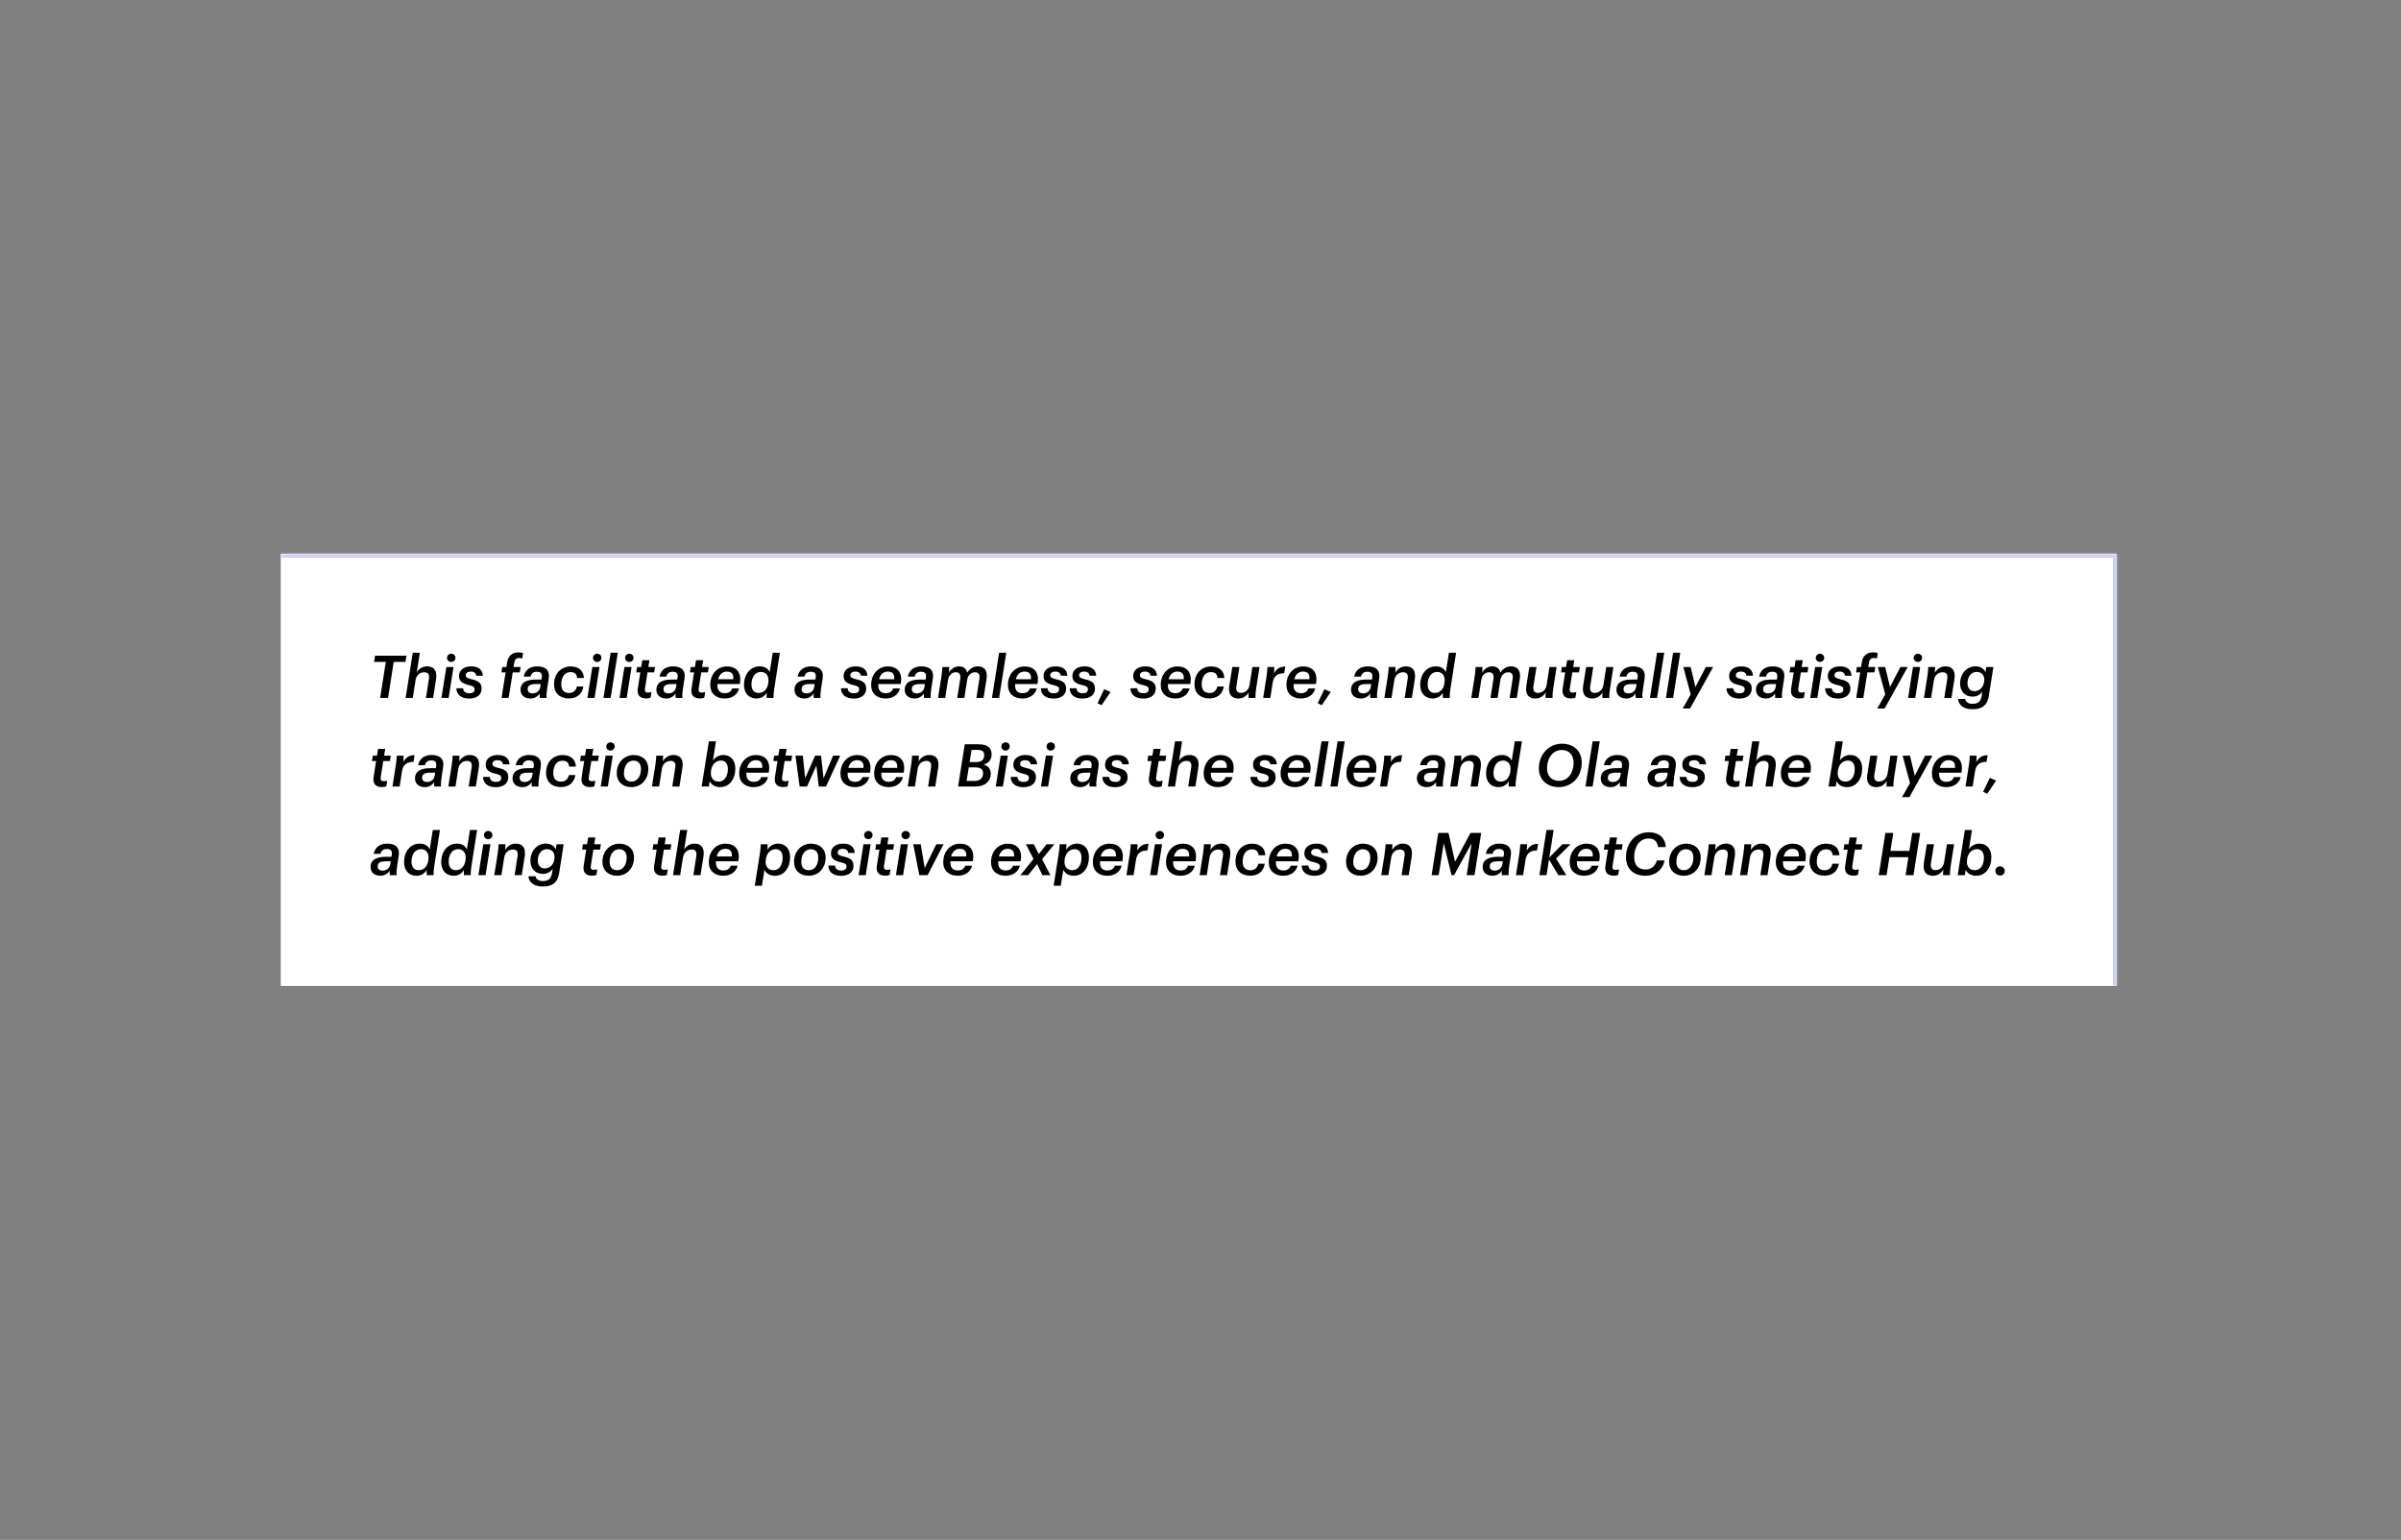
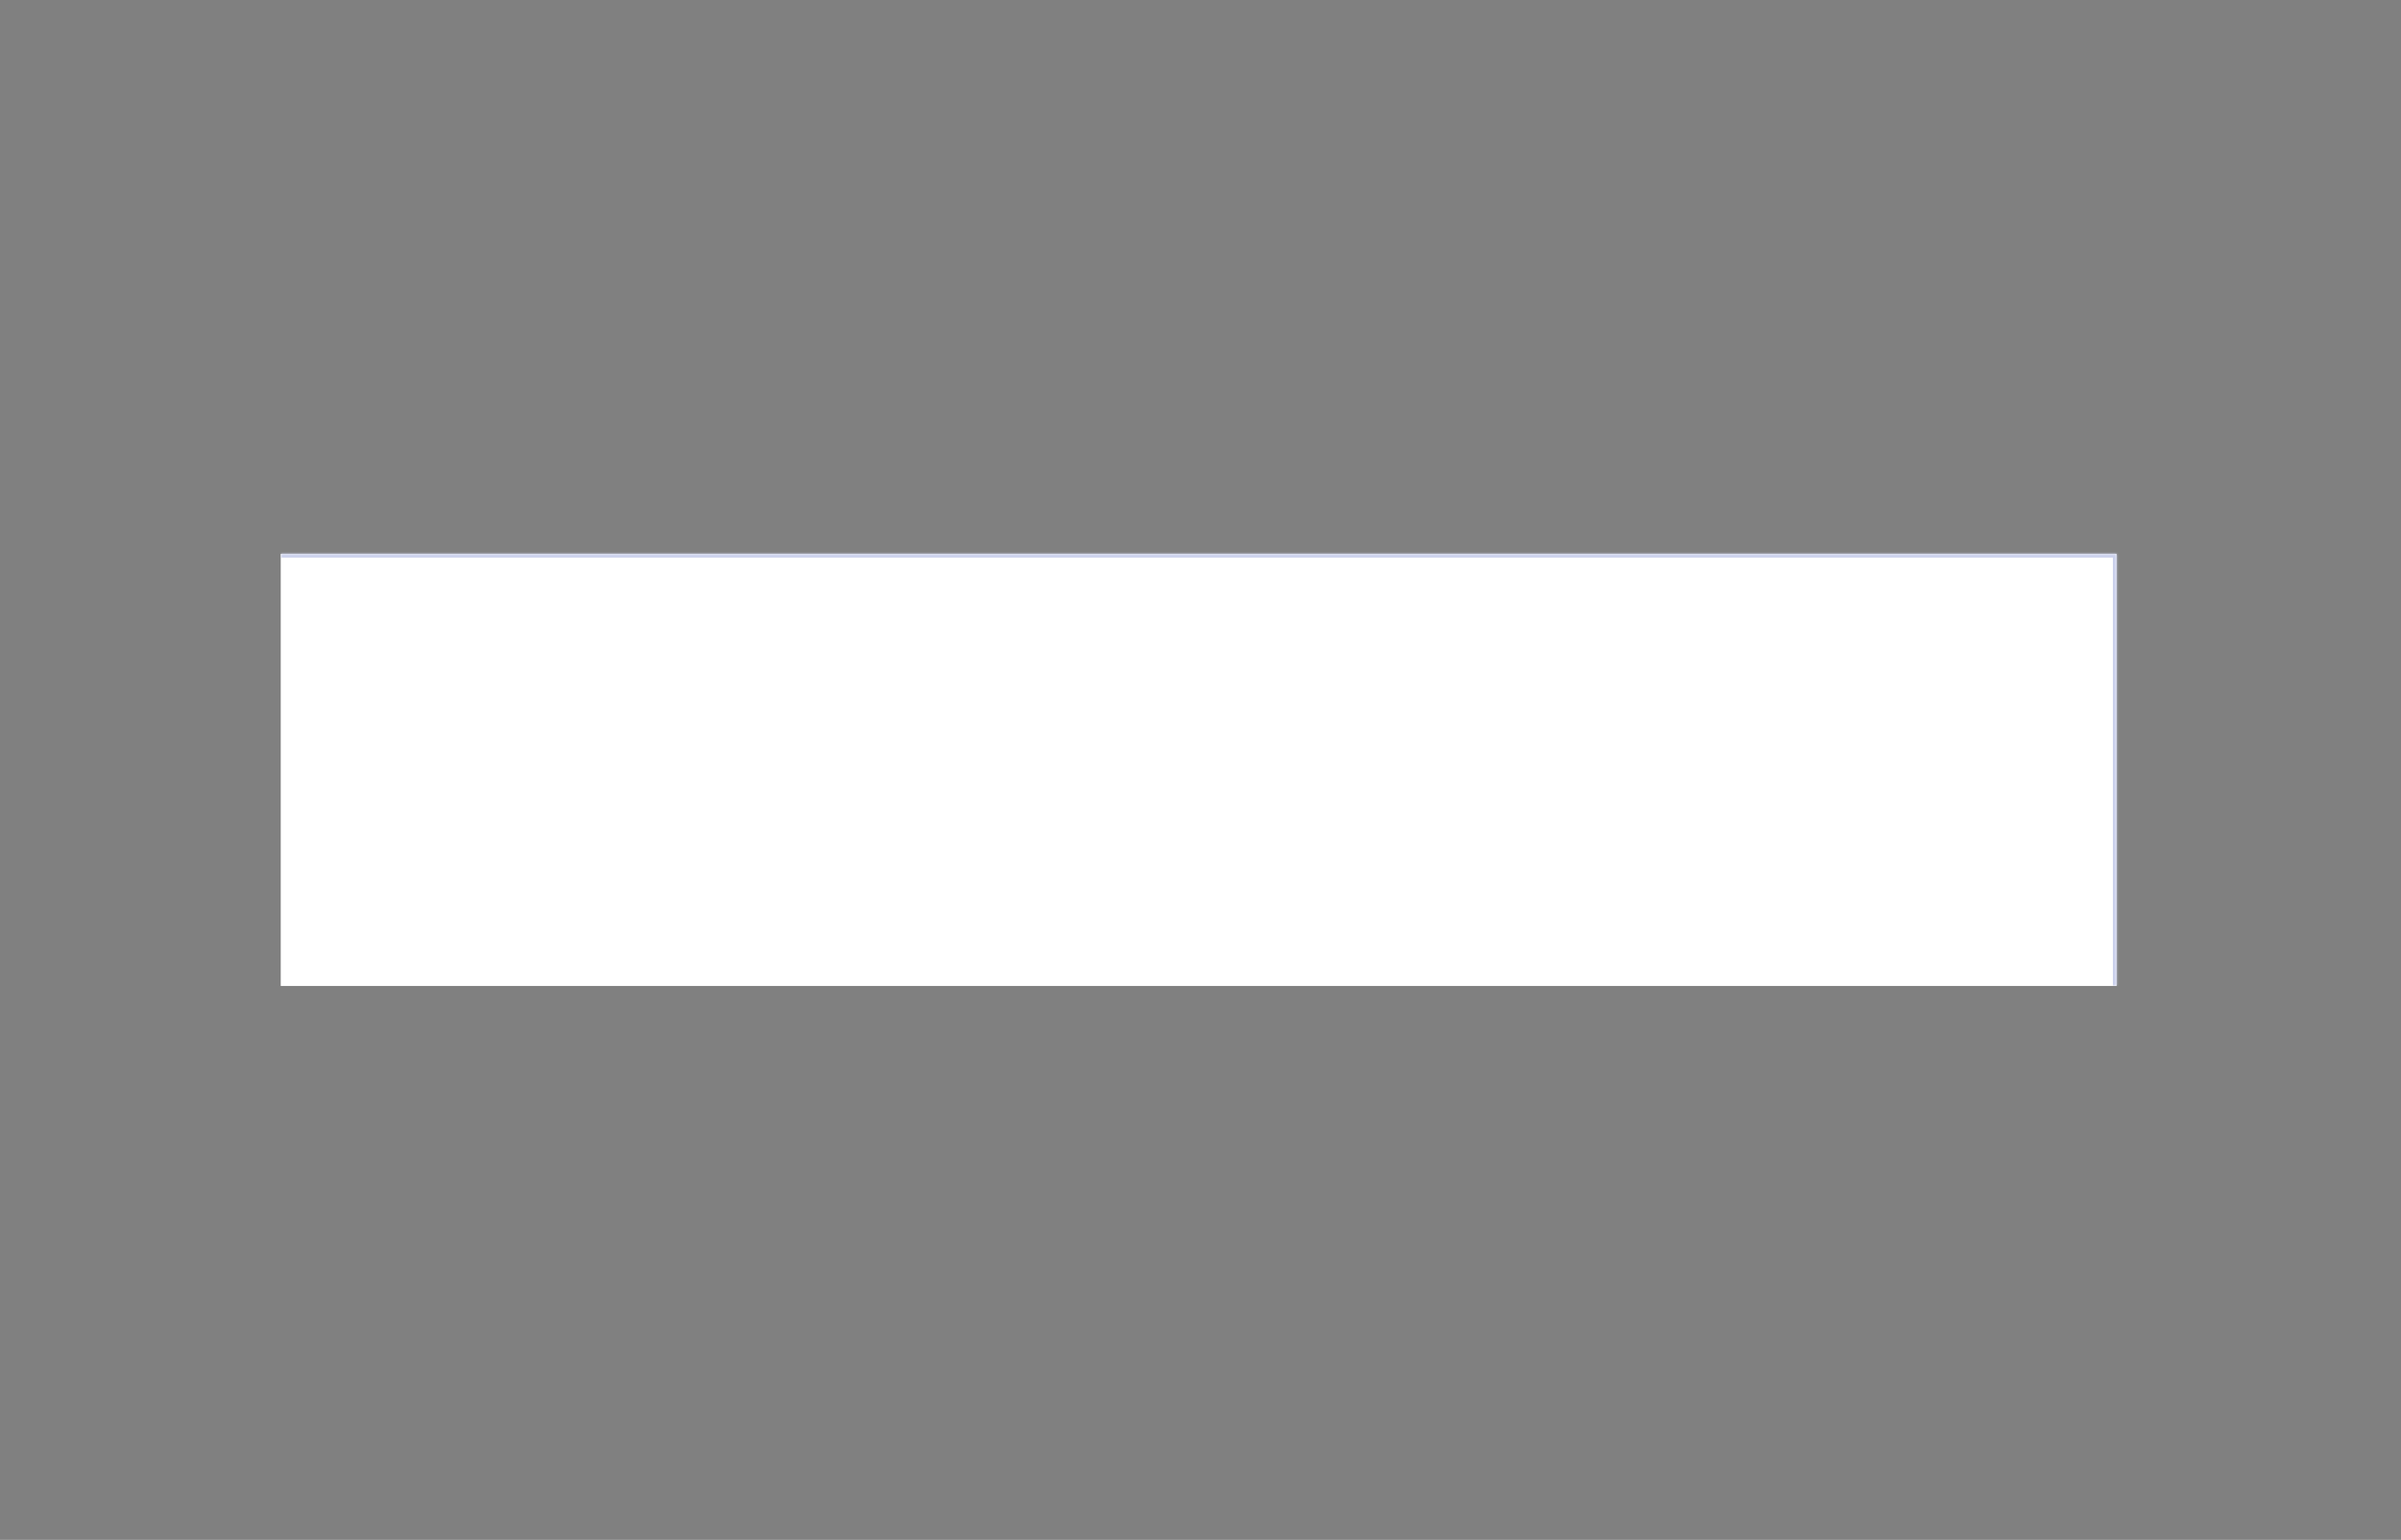
<svg xmlns="http://www.w3.org/2000/svg" width="650" height="417" viewBox="0 0 650 417" fill="none">
  <rect x="0" y="0" width="650" height="417" fill="#808080" stroke="none" />
  <mask id="path-2-inside-1_5653_37639" fill="white">
    <path d="M76 150H573V267H76V150Z" />
  </mask>
  <path d="M76 150H573V267H76V150Z" fill="white" />
  <path d="M573 150H574V149H573V150ZM76 151H573V149H76V151ZM572 150V267H574V150H572Z" fill="#CBD1EC" mask="url(#path-2-inside-1_5653_37639)" />
-   <path d="M102.912 189L104.448 179.24H101.264L101.536 177.56H110.048L109.76 179.24H106.592L105.056 189H102.912ZM109.808 189L111.744 176.76H113.664L112.832 182.056C113.36 181.208 114.272 180.456 115.632 180.456C117.312 180.456 118.448 181.448 118.048 183.976L117.248 189H115.312L116.112 183.88C116.32 182.648 115.888 182.056 114.88 182.056C113.68 182.056 112.704 182.84 112.496 184.232L111.744 189H109.808ZM122.152 179.256C121.512 179.256 121.016 178.776 121.016 178.152C121.016 177.528 121.528 177.032 122.168 177.032C122.808 177.032 123.304 177.512 123.304 178.136C123.304 178.76 122.792 179.256 122.152 179.256ZM119.512 189L120.84 180.632H122.776L121.448 189H119.512ZM127.008 189.176C124.752 189.176 123.568 188.024 123.552 186.392H125.376C125.44 187.16 125.824 187.736 127.072 187.736C128.032 187.736 128.48 187.352 128.48 186.648C128.48 186.04 128.112 185.784 126.896 185.512C125.024 185.08 124.272 184.392 124.272 183.064C124.272 181.336 125.776 180.456 127.52 180.456C129.312 180.456 130.608 181.192 130.72 182.984H128.928C128.88 182.312 128.352 181.864 127.472 181.864C126.592 181.864 126.096 182.232 126.096 182.872C126.096 183.416 126.496 183.672 127.648 183.944C129.488 184.36 130.384 184.92 130.384 186.488C130.384 188.184 129.024 189.176 127.008 189.176ZM135.735 182.088L135.959 180.632H137.095L137.319 179.224C137.607 177.48 138.807 176.664 140.359 176.664C140.999 176.664 141.319 176.744 141.607 176.872L141.383 178.344C141.159 178.248 140.903 178.184 140.551 178.184C139.767 178.184 139.367 178.632 139.239 179.352L139.031 180.632H140.951L140.711 182.088H138.807L137.703 189H135.783L136.871 182.088H135.735ZM143.617 189.16C141.969 189.16 140.929 188.248 140.929 186.808C140.929 184.696 142.721 184.024 145.121 184.024H146.593L146.657 183.576C146.833 182.488 146.497 181.912 145.329 181.912C144.369 181.912 143.825 182.376 143.633 183.224H141.777C142.177 181.208 143.761 180.456 145.409 180.456C147.601 180.456 148.913 181.432 148.545 183.784L148.129 186.456C147.953 187.544 147.905 188.296 147.985 189H146.145C146.081 188.584 146.081 188.136 146.113 187.784C145.553 188.632 144.705 189.16 143.617 189.16ZM144.161 187.768C145.233 187.768 146.097 187.16 146.273 185.992L146.385 185.24H145.169C143.585 185.24 142.849 185.608 142.849 186.648C142.849 187.272 143.265 187.768 144.161 187.768ZM154.045 189.144C151.549 189.144 149.997 187.672 149.997 185.336C149.997 182.28 152.013 180.472 154.477 180.472C156.445 180.472 157.981 181.432 158.077 183.608H156.253C156.125 182.392 155.437 182.008 154.413 182.008C152.925 182.008 151.949 183.288 151.949 185.336C151.949 186.824 152.653 187.672 154.093 187.672C155.117 187.672 155.965 187.048 156.173 185.896H157.933C157.613 187.976 156.109 189.144 154.045 189.144ZM161.668 179.256C161.028 179.256 160.532 178.776 160.532 178.152C160.532 177.528 161.044 177.032 161.684 177.032C162.324 177.032 162.82 177.512 162.82 178.136C162.82 178.76 162.308 179.256 161.668 179.256ZM159.028 189L160.356 180.632H162.292L160.964 189H159.028ZM163.372 189L165.308 176.76H167.244L165.308 189H163.372ZM170.356 179.256C169.716 179.256 169.22 178.776 169.22 178.152C169.22 177.528 169.732 177.032 170.372 177.032C171.012 177.032 171.508 177.512 171.508 178.136C171.508 178.76 170.996 179.256 170.356 179.256ZM167.715 189L169.044 180.632H170.98L169.652 189H167.715ZM174.923 189.144C173.163 189.144 172.395 188.136 172.667 186.456L173.355 182.088H172.235L172.459 180.632H173.579L173.883 178.792H175.819L175.515 180.632H177.323L177.099 182.088H175.291L174.603 186.44C174.475 187.288 174.763 187.56 175.451 187.56C175.739 187.56 176.075 187.512 176.363 187.4L176.123 188.936C175.819 189.064 175.403 189.144 174.923 189.144ZM180.383 189.16C178.735 189.16 177.695 188.248 177.695 186.808C177.695 184.696 179.487 184.024 181.887 184.024H183.359L183.423 183.576C183.599 182.488 183.263 181.912 182.095 181.912C181.135 181.912 180.591 182.376 180.399 183.224H178.543C178.943 181.208 180.527 180.456 182.175 180.456C184.367 180.456 185.679 181.432 185.311 183.784L184.895 186.456C184.719 187.544 184.671 188.296 184.751 189H182.911C182.847 188.584 182.847 188.136 182.879 187.784C182.319 188.632 181.471 189.16 180.383 189.16ZM180.927 187.768C181.999 187.768 182.863 187.16 183.039 185.992L183.151 185.24H181.935C180.351 185.24 179.615 185.608 179.615 186.648C179.615 187.272 180.031 187.768 180.927 187.768ZM189.47 189.144C187.71 189.144 186.942 188.136 187.214 186.456L187.902 182.088H186.782L187.006 180.632H188.126L188.43 178.792H190.366L190.062 180.632H191.87L191.646 182.088H189.838L189.15 186.44C189.022 187.288 189.31 187.56 189.998 187.56C190.286 187.56 190.622 187.512 190.91 187.4L190.67 188.936C190.366 189.064 189.95 189.144 189.47 189.144ZM194.214 185.592C194.214 186.888 194.806 187.72 196.23 187.72C197.27 187.72 197.942 187.272 198.214 186.44H200.086C199.606 188.248 198.07 189.16 196.166 189.16C193.83 189.16 192.278 187.784 192.278 185.496C192.278 182.52 194.23 180.472 196.806 180.472C199.254 180.472 200.774 182.008 200.326 184.888L200.262 185.24H194.214V185.592ZM196.758 181.864C195.75 181.864 194.79 182.456 194.406 183.944H198.518C198.63 182.568 198.07 181.864 196.758 181.864ZM204.779 189.16C202.811 189.16 201.419 187.8 201.419 185.48C201.419 182.6 203.115 180.456 205.691 180.456C207.163 180.456 207.979 181.176 208.363 182.008L209.195 176.76H211.131L209.611 186.456C209.435 187.576 209.387 188.312 209.435 189H207.547C207.515 188.568 207.531 188.056 207.579 187.576C206.971 188.568 206.027 189.16 204.779 189.16ZM205.371 187.656C206.891 187.656 208.043 186.424 208.043 184.184C208.043 182.792 207.211 181.96 205.995 181.96C204.395 181.96 203.435 183.384 203.435 185.368C203.435 186.792 204.139 187.656 205.371 187.656ZM217.774 189.16C216.126 189.16 215.086 188.248 215.086 186.808C215.086 184.696 216.878 184.024 219.278 184.024H220.75L220.814 183.576C220.99 182.488 220.654 181.912 219.486 181.912C218.526 181.912 217.982 182.376 217.79 183.224H215.934C216.334 181.208 217.918 180.456 219.566 180.456C221.758 180.456 223.07 181.432 222.702 183.784L222.286 186.456C222.11 187.544 222.062 188.296 222.142 189H220.302C220.238 188.584 220.238 188.136 220.27 187.784C219.71 188.632 218.862 189.16 217.774 189.16ZM218.318 187.768C219.39 187.768 220.254 187.16 220.43 185.992L220.542 185.24H219.326C217.742 185.24 217.006 185.608 217.006 186.648C217.006 187.272 217.422 187.768 218.318 187.768ZM231.118 189.176C228.862 189.176 227.678 188.024 227.662 186.392H229.486C229.549 187.16 229.934 187.736 231.182 187.736C232.141 187.736 232.59 187.352 232.59 186.648C232.59 186.04 232.222 185.784 231.006 185.512C229.134 185.08 228.382 184.392 228.382 183.064C228.382 181.336 229.886 180.456 231.63 180.456C233.422 180.456 234.718 181.192 234.83 182.984H233.038C232.99 182.312 232.462 181.864 231.582 181.864C230.702 181.864 230.206 182.232 230.206 182.872C230.206 183.416 230.606 183.672 231.758 183.944C233.598 184.36 234.494 184.92 234.494 186.488C234.494 188.184 233.134 189.176 231.118 189.176ZM237.776 185.592C237.776 186.888 238.368 187.72 239.792 187.72C240.832 187.72 241.504 187.272 241.776 186.44H243.648C243.168 188.248 241.632 189.16 239.728 189.16C237.392 189.16 235.84 187.784 235.84 185.496C235.84 182.52 237.792 180.472 240.368 180.472C242.816 180.472 244.336 182.008 243.888 184.888L243.824 185.24H237.776V185.592ZM240.32 181.864C239.312 181.864 238.352 182.456 237.968 183.944H242.08C242.192 182.568 241.632 181.864 240.32 181.864ZM247.617 189.16C245.969 189.16 244.929 188.248 244.929 186.808C244.929 184.696 246.721 184.024 249.121 184.024H250.593L250.657 183.576C250.833 182.488 250.497 181.912 249.329 181.912C248.369 181.912 247.825 182.376 247.633 183.224H245.777C246.177 181.208 247.761 180.456 249.409 180.456C251.601 180.456 252.913 181.432 252.545 183.784L252.129 186.456C251.953 187.544 251.905 188.296 251.985 189H250.145C250.081 188.584 250.081 188.136 250.113 187.784C249.553 188.632 248.705 189.16 247.617 189.16ZM248.161 187.768C249.233 187.768 250.097 187.16 250.273 185.992L250.385 185.24H249.169C247.585 185.24 246.849 185.608 246.849 186.648C246.849 187.272 247.265 187.768 248.161 187.768ZM253.949 189L254.861 183.224C255.037 182.056 255.085 181.352 255.117 180.632H256.973C256.973 181.08 256.957 181.592 256.893 182.136C257.469 181.16 258.445 180.456 259.597 180.456C260.749 180.456 261.581 180.984 261.837 182.168C262.605 180.92 263.709 180.456 264.717 180.456C266.317 180.456 267.469 181.432 267.069 183.912L266.269 189H264.333L265.133 183.928C265.341 182.648 264.941 182.056 263.965 182.056C263.021 182.056 262.061 182.712 261.837 184.104L261.069 189H259.149L259.949 183.864C260.141 182.664 259.725 182.056 258.765 182.056C257.773 182.056 256.861 182.776 256.653 184.104L255.885 189H253.949ZM268.544 189L270.48 176.76H272.416L270.48 189H268.544ZM274.807 185.592C274.807 186.888 275.399 187.72 276.823 187.72C277.863 187.72 278.535 187.272 278.807 186.44H280.679C280.199 188.248 278.663 189.16 276.759 189.16C274.423 189.16 272.871 187.784 272.871 185.496C272.871 182.52 274.823 180.472 277.399 180.472C279.847 180.472 281.367 182.008 280.919 184.888L280.855 185.24H274.807V185.592ZM277.351 181.864C276.343 181.864 275.383 182.456 274.999 183.944H279.111C279.223 182.568 278.663 181.864 277.351 181.864ZM285.243 189.176C282.987 189.176 281.803 188.024 281.787 186.392H283.611C283.674 187.16 284.059 187.736 285.307 187.736C286.266 187.736 286.715 187.352 286.715 186.648C286.715 186.04 286.347 185.784 285.131 185.512C283.259 185.08 282.507 184.392 282.507 183.064C282.507 181.336 284.011 180.456 285.755 180.456C287.547 180.456 288.843 181.192 288.955 182.984H287.163C287.115 182.312 286.587 181.864 285.707 181.864C284.827 181.864 284.331 182.232 284.331 182.872C284.331 183.416 284.731 183.672 285.883 183.944C287.723 184.36 288.619 184.92 288.619 186.488C288.619 188.184 287.259 189.176 285.243 189.176ZM293.055 189.176C290.799 189.176 289.615 188.024 289.599 186.392H291.423C291.487 187.16 291.871 187.736 293.119 187.736C294.079 187.736 294.527 187.352 294.527 186.648C294.527 186.04 294.159 185.784 292.943 185.512C291.071 185.08 290.319 184.392 290.319 183.064C290.319 181.336 291.823 180.456 293.567 180.456C295.359 180.456 296.655 181.192 296.767 182.984H294.975C294.927 182.312 294.399 181.864 293.519 181.864C292.639 181.864 292.143 182.232 292.143 182.872C292.143 183.416 292.543 183.672 293.695 183.944C295.535 184.36 296.431 184.92 296.431 186.488C296.431 188.184 295.071 189.176 293.055 189.176ZM298.224 190.968L297.12 190.424L298.928 186.648L300.656 187.384L298.224 190.968ZM309.508 189.176C307.252 189.176 306.068 188.024 306.052 186.392H307.876C307.94 187.16 308.324 187.736 309.572 187.736C310.532 187.736 310.98 187.352 310.98 186.648C310.98 186.04 310.612 185.784 309.396 185.512C307.524 185.08 306.772 184.392 306.772 183.064C306.772 181.336 308.276 180.456 310.02 180.456C311.812 180.456 313.108 181.192 313.22 182.984H311.428C311.38 182.312 310.852 181.864 309.972 181.864C309.092 181.864 308.596 182.232 308.596 182.872C308.596 183.416 308.996 183.672 310.148 183.944C311.988 184.36 312.884 184.92 312.884 186.488C312.884 188.184 311.524 189.176 309.508 189.176ZM316.167 185.592C316.167 186.888 316.759 187.72 318.183 187.72C319.223 187.72 319.895 187.272 320.167 186.44H322.039C321.559 188.248 320.023 189.16 318.119 189.16C315.783 189.16 314.231 187.784 314.231 185.496C314.231 182.52 316.183 180.472 318.759 180.472C321.207 180.472 322.727 182.008 322.279 184.888L322.215 185.24H316.167V185.592ZM318.711 181.864C317.703 181.864 316.743 182.456 316.359 183.944H320.471C320.583 182.568 320.023 181.864 318.711 181.864ZM327.42 189.144C324.924 189.144 323.372 187.672 323.372 185.336C323.372 182.28 325.388 180.472 327.852 180.472C329.82 180.472 331.356 181.432 331.452 183.608H329.628C329.5 182.392 328.812 182.008 327.788 182.008C326.3 182.008 325.324 183.288 325.324 185.336C325.324 186.824 326.028 187.672 327.468 187.672C328.492 187.672 329.34 187.048 329.548 185.896H331.308C330.988 187.976 329.484 189.144 327.42 189.144ZM340.979 180.632L340.067 186.456C339.891 187.576 339.843 188.312 339.875 189H338.003C337.971 188.552 337.987 188.024 338.067 187.496C337.459 188.44 336.579 189.16 335.251 189.16C333.507 189.16 332.403 188.104 332.803 185.656L333.603 180.632H335.539L334.707 185.816C334.531 186.984 334.931 187.64 335.923 187.64C337.123 187.64 338.067 186.856 338.291 185.464L339.043 180.632H340.979ZM341.964 189L342.876 183.224C343.052 182.056 343.1 181.352 343.116 180.632H344.972C344.972 181.08 344.94 181.72 344.876 182.376C345.564 181.176 346.38 180.52 347.948 180.504L347.66 182.312C345.948 182.328 344.844 182.968 344.54 184.904L343.9 189H341.964ZM350.198 185.592C350.198 186.888 350.79 187.72 352.214 187.72C353.254 187.72 353.926 187.272 354.198 186.44H356.07C355.59 188.248 354.054 189.16 352.15 189.16C349.814 189.16 348.262 187.784 348.262 185.496C348.262 182.52 350.214 180.472 352.79 180.472C355.238 180.472 356.758 182.008 356.31 184.888L356.246 185.24H350.198V185.592ZM352.742 181.864C351.734 181.864 350.774 182.456 350.39 183.944H354.502C354.614 182.568 354.054 181.864 352.742 181.864ZM357.833 190.968L356.729 190.424L358.537 186.648L360.265 187.384L357.833 190.968ZM368.446 189.16C366.798 189.16 365.758 188.248 365.758 186.808C365.758 184.696 367.549 184.024 369.95 184.024H371.422L371.486 183.576C371.662 182.488 371.326 181.912 370.158 181.912C369.198 181.912 368.654 182.376 368.462 183.224H366.606C367.006 181.208 368.59 180.456 370.238 180.456C372.43 180.456 373.742 181.432 373.374 183.784L372.958 186.456C372.782 187.544 372.734 188.296 372.814 189H370.974C370.91 188.584 370.91 188.136 370.942 187.784C370.382 188.632 369.534 189.16 368.446 189.16ZM368.99 187.768C370.062 187.768 370.926 187.16 371.102 185.992L371.214 185.24H369.998C368.414 185.24 367.678 185.608 367.678 186.648C367.678 187.272 368.094 187.768 368.99 187.768ZM374.777 189L375.689 183.224C375.865 182.056 375.913 181.352 375.945 180.632H377.801C377.801 181.08 377.769 181.672 377.705 182.2C378.297 181.224 379.241 180.456 380.601 180.456C382.281 180.456 383.417 181.448 383.017 183.976L382.217 189H380.281L381.081 183.88C381.289 182.648 380.857 182.056 379.849 182.056C378.649 182.056 377.673 182.84 377.465 184.232L376.713 189H374.777ZM387.841 189.16C385.873 189.16 384.481 187.8 384.481 185.48C384.481 182.6 386.177 180.456 388.753 180.456C390.225 180.456 391.041 181.176 391.425 182.008L392.257 176.76H394.193L392.673 186.456C392.497 187.576 392.449 188.312 392.497 189H390.609C390.577 188.568 390.593 188.056 390.641 187.576C390.033 188.568 389.089 189.16 387.841 189.16ZM388.433 187.656C389.953 187.656 391.105 186.424 391.105 184.184C391.105 182.792 390.273 181.96 389.057 181.96C387.457 181.96 386.497 183.384 386.497 185.368C386.497 186.792 387.201 187.656 388.433 187.656ZM398.308 189L399.22 183.224C399.396 182.056 399.444 181.352 399.476 180.632H401.332C401.332 181.08 401.316 181.592 401.252 182.136C401.828 181.16 402.804 180.456 403.956 180.456C405.108 180.456 405.94 180.984 406.196 182.168C406.964 180.92 408.068 180.456 409.076 180.456C410.676 180.456 411.828 181.432 411.428 183.912L410.628 189H408.692L409.492 183.928C409.7 182.648 409.3 182.056 408.324 182.056C407.38 182.056 406.42 182.712 406.196 184.104L405.428 189H403.508L404.308 183.864C404.5 182.664 404.084 182.056 403.124 182.056C402.132 182.056 401.22 182.776 401.012 184.104L400.244 189H398.308ZM421.401 180.632L420.489 186.456C420.313 187.576 420.265 188.312 420.297 189H418.425C418.393 188.552 418.409 188.024 418.489 187.496C417.881 188.44 417.001 189.16 415.673 189.16C413.929 189.16 412.825 188.104 413.225 185.656L414.025 180.632H415.961L415.129 185.816C414.953 186.984 415.353 187.64 416.345 187.64C417.545 187.64 418.489 186.856 418.713 185.464L419.465 180.632H421.401ZM425.298 189.144C423.538 189.144 422.77 188.136 423.042 186.456L423.73 182.088H422.61L422.834 180.632H423.954L424.258 178.792H426.194L425.89 180.632H427.698L427.474 182.088H425.666L424.978 186.44C424.85 187.288 425.138 187.56 425.826 187.56C426.114 187.56 426.45 187.512 426.738 187.4L426.498 188.936C426.194 189.064 425.778 189.144 425.298 189.144ZM436.776 180.632L435.864 186.456C435.688 187.576 435.64 188.312 435.672 189H433.8C433.768 188.552 433.784 188.024 433.864 187.496C433.256 188.44 432.376 189.16 431.048 189.16C429.304 189.16 428.2 188.104 428.6 185.656L429.4 180.632H431.336L430.504 185.816C430.328 186.984 430.728 187.64 431.72 187.64C432.92 187.64 433.864 186.856 434.088 185.464L434.84 180.632H436.776ZM440.289 189.16C438.641 189.16 437.601 188.248 437.601 186.808C437.601 184.696 439.393 184.024 441.793 184.024H443.265L443.329 183.576C443.505 182.488 443.169 181.912 442.001 181.912C441.041 181.912 440.497 182.376 440.305 183.224H438.449C438.849 181.208 440.433 180.456 442.081 180.456C444.273 180.456 445.585 181.432 445.217 183.784L444.801 186.456C444.625 187.544 444.577 188.296 444.657 189H442.817C442.753 188.584 442.753 188.136 442.785 187.784C442.225 188.632 441.377 189.16 440.289 189.16ZM440.833 187.768C441.905 187.768 442.769 187.16 442.945 185.992L443.057 185.24H441.841C440.257 185.24 439.521 185.608 439.521 186.648C439.521 187.272 439.937 187.768 440.833 187.768ZM446.669 189L448.605 176.76H450.541L448.605 189H446.669ZM451.012 189L452.948 176.76H454.884L452.948 189H451.012ZM455.548 191.864L457.708 188.056L455.708 180.632H457.692L458.988 186.04L461.804 180.632H463.788L457.532 191.864H455.548ZM470.852 189.176C468.596 189.176 467.412 188.024 467.396 186.392H469.22C469.284 187.16 469.668 187.736 470.916 187.736C471.876 187.736 472.324 187.352 472.324 186.648C472.324 186.04 471.956 185.784 470.74 185.512C468.868 185.08 468.116 184.392 468.116 183.064C468.116 181.336 469.62 180.456 471.364 180.456C473.156 180.456 474.452 181.192 474.564 182.984H472.772C472.724 182.312 472.196 181.864 471.316 181.864C470.436 181.864 469.94 182.232 469.94 182.872C469.94 183.416 470.34 183.672 471.492 183.944C473.332 184.36 474.228 184.92 474.228 186.488C474.228 188.184 472.868 189.176 470.852 189.176ZM478.071 189.16C476.423 189.16 475.383 188.248 475.383 186.808C475.383 184.696 477.174 184.024 479.575 184.024H481.047L481.111 183.576C481.287 182.488 480.951 181.912 479.783 181.912C478.823 181.912 478.279 182.376 478.087 183.224H476.231C476.631 181.208 478.215 180.456 479.863 180.456C482.055 180.456 483.367 181.432 482.999 183.784L482.583 186.456C482.407 187.544 482.359 188.296 482.439 189H480.599C480.535 188.584 480.535 188.136 480.567 187.784C480.007 188.632 479.159 189.16 478.071 189.16ZM478.615 187.768C479.687 187.768 480.551 187.16 480.727 185.992L480.839 185.24H479.623C478.039 185.24 477.303 185.608 477.303 186.648C477.303 187.272 477.719 187.768 478.615 187.768ZM487.158 189.144C485.398 189.144 484.63 188.136 484.902 186.456L485.59 182.088H484.47L484.694 180.632H485.814L486.118 178.792H488.054L487.75 180.632H489.558L489.334 182.088H487.526L486.838 186.44C486.71 187.288 486.998 187.56 487.686 187.56C487.974 187.56 488.31 187.512 488.598 187.4L488.358 188.936C488.054 189.064 487.638 189.144 487.158 189.144ZM492.699 179.256C492.059 179.256 491.563 178.776 491.563 178.152C491.563 177.528 492.075 177.032 492.715 177.032C493.355 177.032 493.851 177.512 493.851 178.136C493.851 178.76 493.339 179.256 492.699 179.256ZM490.059 189L491.387 180.632H493.323L491.995 189H490.059ZM497.555 189.176C495.299 189.176 494.115 188.024 494.099 186.392H495.923C495.987 187.16 496.371 187.736 497.619 187.736C498.579 187.736 499.027 187.352 499.027 186.648C499.027 186.04 498.659 185.784 497.443 185.512C495.571 185.08 494.819 184.392 494.819 183.064C494.819 181.336 496.323 180.456 498.067 180.456C499.859 180.456 501.155 181.192 501.267 182.984H499.475C499.427 182.312 498.899 181.864 498.019 181.864C497.139 181.864 496.643 182.232 496.643 182.872C496.643 183.416 497.043 183.672 498.195 183.944C500.035 184.36 500.931 184.92 500.931 186.488C500.931 188.184 499.571 189.176 497.555 189.176ZM502.47 182.088L502.694 180.632H503.83L504.054 179.224C504.342 177.48 505.542 176.664 507.094 176.664C507.734 176.664 508.054 176.744 508.342 176.872L508.118 178.344C507.894 178.248 507.638 178.184 507.286 178.184C506.502 178.184 506.102 178.632 505.974 179.352L505.766 180.632H507.686L507.446 182.088H505.542L504.438 189H502.518L503.606 182.088H502.47ZM508.22 191.864L510.38 188.056L508.38 180.632H510.364L511.66 186.04L514.476 180.632H516.46L510.204 191.864H508.22ZM519.199 179.256C518.559 179.256 518.063 178.776 518.063 178.152C518.063 177.528 518.575 177.032 519.215 177.032C519.855 177.032 520.351 177.512 520.351 178.136C520.351 178.76 519.839 179.256 519.199 179.256ZM516.559 189L517.887 180.632H519.823L518.495 189H516.559ZM520.855 189L521.767 183.224C521.943 182.056 521.991 181.352 522.023 180.632H523.879C523.879 181.08 523.847 181.672 523.783 182.2C524.375 181.224 525.319 180.456 526.679 180.456C528.359 180.456 529.495 181.448 529.095 183.976L528.295 189H526.359L527.159 183.88C527.367 182.648 526.935 182.056 525.927 182.056C524.727 182.056 523.751 182.84 523.543 184.232L522.791 189H520.855ZM534.527 187.176C535.999 187.176 537.183 185.96 537.183 184.04C537.183 182.744 536.335 181.96 535.119 181.96C533.551 181.96 532.639 183.4 532.639 184.984C532.639 186.28 533.279 187.176 534.527 187.176ZM539.647 180.632L538.399 188.552C538.031 190.904 536.639 192.072 534.079 192.072C531.231 192.072 530.223 190.68 530.095 189.288H532.031C532.159 190.008 532.735 190.6 534.031 190.6C535.599 190.6 536.255 189.816 536.479 188.472L536.671 187.288C536.063 188.168 535.199 188.648 533.999 188.648C532.031 188.648 530.639 187.288 530.639 185.096C530.639 182.504 532.383 180.456 534.799 180.456C536.271 180.456 537.103 181.176 537.503 182.008L537.727 180.632H539.647ZM103.392 213.144C101.632 213.144 100.864 212.136 101.136 210.456L101.824 206.088H100.704L100.928 204.632H102.048L102.352 202.792H104.288L103.984 204.632H105.792L105.568 206.088H103.76L103.072 210.44C102.944 211.288 103.232 211.56 103.92 211.56C104.208 211.56 104.544 211.512 104.832 211.4L104.592 212.936C104.288 213.064 103.872 213.144 103.392 213.144ZM106.246 213L107.158 207.224C107.334 206.056 107.382 205.352 107.398 204.632H109.254C109.254 205.08 109.222 205.72 109.158 206.376C109.846 205.176 110.662 204.52 112.23 204.504L111.942 206.312C110.23 206.328 109.126 206.968 108.822 208.904L108.182 213H106.246ZM115.039 213.16C113.391 213.16 112.351 212.248 112.351 210.808C112.351 208.696 114.143 208.024 116.543 208.024H118.015L118.079 207.576C118.255 206.488 117.919 205.912 116.751 205.912C115.791 205.912 115.247 206.376 115.055 207.224H113.199C113.599 205.208 115.183 204.456 116.831 204.456C119.023 204.456 120.335 205.432 119.967 207.784L119.551 210.456C119.375 211.544 119.327 212.296 119.407 213H117.567C117.503 212.584 117.503 212.136 117.535 211.784C116.975 212.632 116.127 213.16 115.039 213.16ZM115.583 211.768C116.655 211.768 117.519 211.16 117.695 209.992L117.807 209.24H116.591C115.007 209.24 114.271 209.608 114.271 210.648C114.271 211.272 114.687 211.768 115.583 211.768ZM121.371 213L122.283 207.224C122.459 206.056 122.507 205.352 122.539 204.632H124.395C124.395 205.08 124.363 205.672 124.299 206.2C124.891 205.224 125.835 204.456 127.195 204.456C128.875 204.456 130.011 205.448 129.611 207.976L128.811 213H126.875L127.675 207.88C127.883 206.648 127.451 206.056 126.443 206.056C125.243 206.056 124.267 206.84 124.059 208.232L123.307 213H121.371ZM134.227 213.176C131.971 213.176 130.787 212.024 130.771 210.392H132.595C132.659 211.16 133.043 211.736 134.291 211.736C135.251 211.736 135.699 211.352 135.699 210.648C135.699 210.04 135.331 209.784 134.115 209.512C132.243 209.08 131.491 208.392 131.491 207.064C131.491 205.336 132.995 204.456 134.739 204.456C136.531 204.456 137.827 205.192 137.939 206.984H136.147C136.099 206.312 135.571 205.864 134.691 205.864C133.811 205.864 133.315 206.232 133.315 206.872C133.315 207.416 133.715 207.672 134.867 207.944C136.707 208.36 137.603 208.92 137.603 210.488C137.603 212.184 136.243 213.176 134.227 213.176ZM141.446 213.16C139.798 213.16 138.758 212.248 138.758 210.808C138.758 208.696 140.549 208.024 142.95 208.024H144.422L144.486 207.576C144.662 206.488 144.326 205.912 143.158 205.912C142.198 205.912 141.654 206.376 141.462 207.224H139.606C140.006 205.208 141.59 204.456 143.238 204.456C145.43 204.456 146.742 205.432 146.374 207.784L145.958 210.456C145.782 211.544 145.734 212.296 145.814 213H143.974C143.91 212.584 143.91 212.136 143.942 211.784C143.382 212.632 142.534 213.16 141.446 213.16ZM141.99 211.768C143.062 211.768 143.926 211.16 144.102 209.992L144.214 209.24H142.998C141.414 209.24 140.678 209.608 140.678 210.648C140.678 211.272 141.094 211.768 141.99 211.768ZM151.873 213.144C149.377 213.144 147.825 211.672 147.825 209.336C147.825 206.28 149.841 204.472 152.305 204.472C154.273 204.472 155.809 205.432 155.905 207.608H154.081C153.953 206.392 153.265 206.008 152.241 206.008C150.753 206.008 149.777 207.288 149.777 209.336C149.777 210.824 150.481 211.672 151.921 211.672C152.945 211.672 153.793 211.048 154.001 209.896H155.761C155.441 211.976 153.937 213.144 151.873 213.144ZM159.72 213.144C157.96 213.144 157.192 212.136 157.464 210.456L158.152 206.088H157.032L157.256 204.632H158.376L158.68 202.792H160.616L160.312 204.632H162.12L161.896 206.088H160.088L159.4 210.44C159.272 211.288 159.56 211.56 160.248 211.56C160.536 211.56 160.872 211.512 161.16 211.4L160.92 212.936C160.616 213.064 160.2 213.144 159.72 213.144ZM165.262 203.256C164.622 203.256 164.126 202.776 164.126 202.152C164.126 201.528 164.638 201.032 165.278 201.032C165.918 201.032 166.414 201.512 166.414 202.136C166.414 202.76 165.902 203.256 165.262 203.256ZM162.622 213L163.95 204.632H165.886L164.558 213H162.622ZM170.902 213.16C168.598 213.16 166.965 211.704 166.965 209.4C166.95 206.584 168.918 204.472 171.558 204.472C173.862 204.472 175.51 205.88 175.51 208.216C175.51 211.096 173.606 213.16 170.902 213.16ZM170.95 211.656C172.598 211.656 173.526 210.168 173.526 208.2C173.526 206.872 172.838 205.976 171.494 205.976C169.91 205.976 168.918 207.448 168.918 209.4C168.918 210.712 169.542 211.656 170.95 211.656ZM176.496 213L177.408 207.224C177.584 206.056 177.632 205.352 177.664 204.632H179.52C179.52 205.08 179.488 205.672 179.424 206.2C180.016 205.224 180.96 204.456 182.32 204.456C184 204.456 185.136 205.448 184.736 207.976L183.936 213H182L182.8 207.88C183.008 206.648 182.576 206.056 181.568 206.056C180.368 206.056 179.392 206.84 179.184 208.232L178.432 213H176.496ZM194.956 213.16C193.388 213.16 192.492 212.36 192.124 211.528L191.9 213H189.948L191.9 200.76H193.82L193.004 205.976C193.564 205.08 194.604 204.456 195.852 204.456C197.708 204.456 199.068 205.816 199.068 208.104C199.068 211 197.452 213.16 194.956 213.16ZM194.588 211.656C196.14 211.656 197.052 210.216 197.052 208.248C197.052 206.776 196.348 205.96 195.18 205.96C193.628 205.96 192.444 207.304 192.444 209.4C192.444 210.808 193.244 211.656 194.588 211.656ZM202.057 209.592C202.057 210.888 202.649 211.72 204.073 211.72C205.113 211.72 205.785 211.272 206.057 210.44H207.929C207.449 212.248 205.913 213.16 204.009 213.16C201.673 213.16 200.121 211.784 200.121 209.496C200.121 206.52 202.073 204.472 204.649 204.472C207.097 204.472 208.617 206.008 208.169 208.888L208.105 209.24H202.057V209.592ZM204.601 205.864C203.593 205.864 202.633 206.456 202.249 207.944H206.361C206.473 206.568 205.913 205.864 204.601 205.864ZM212.048 213.144C210.288 213.144 209.52 212.136 209.792 210.456L210.48 206.088H209.36L209.584 204.632H210.704L211.008 202.792H212.944L212.64 204.632H214.448L214.224 206.088H212.416L211.728 210.44C211.6 211.288 211.888 211.56 212.576 211.56C212.864 211.56 213.2 211.512 213.488 211.4L213.248 212.936C212.944 213.064 212.528 213.144 212.048 213.144ZM216.486 213L215.35 204.632H217.35L217.974 210.744L220.662 204.632H222.278L222.95 210.744L225.542 204.632H227.478L223.606 213H221.638L221.014 207.304L218.47 213H216.486ZM229.464 209.592C229.464 210.888 230.056 211.72 231.48 211.72C232.52 211.72 233.192 211.272 233.464 210.44H235.336C234.856 212.248 233.32 213.16 231.416 213.16C229.08 213.16 227.528 211.784 227.528 209.496C227.528 206.52 229.48 204.472 232.056 204.472C234.504 204.472 236.024 206.008 235.576 208.888L235.512 209.24H229.464V209.592ZM232.008 205.864C231 205.864 230.04 206.456 229.656 207.944H233.768C233.88 206.568 233.32 205.864 232.008 205.864ZM238.589 209.592C238.589 210.888 239.181 211.72 240.605 211.72C241.645 211.72 242.317 211.272 242.589 210.44H244.461C243.981 212.248 242.445 213.16 240.541 213.16C238.205 213.16 236.653 211.784 236.653 209.496C236.653 206.52 238.605 204.472 241.181 204.472C243.629 204.472 245.149 206.008 244.701 208.888L244.637 209.24H238.589V209.592ZM241.133 205.864C240.125 205.864 239.165 206.456 238.781 207.944H242.893C243.005 206.568 242.445 205.864 241.133 205.864ZM245.746 213L246.658 207.224C246.834 206.056 246.882 205.352 246.914 204.632H248.77C248.77 205.08 248.738 205.672 248.674 206.2C249.266 205.224 250.21 204.456 251.57 204.456C253.25 204.456 254.386 205.448 253.986 207.976L253.186 213H251.25L252.05 207.88C252.258 206.648 251.826 206.056 250.818 206.056C249.618 206.056 248.642 206.84 248.434 208.232L247.682 213H245.746ZM259.374 213L261.182 201.56H264.974C267.294 201.56 268.462 202.504 268.446 204.28C268.446 205.736 267.678 206.664 266.254 207.064C267.486 207.352 268.206 208.152 268.222 209.528C268.222 211.64 266.574 213 264.046 213H259.374ZM261.678 211.48H263.854C265.39 211.48 266.142 210.632 266.142 209.432C266.142 208.376 265.55 207.816 264.062 207.816H262.27L261.678 211.48ZM262.494 206.376H264.27C265.742 206.376 266.446 205.72 266.446 204.488C266.446 203.512 265.918 203.08 264.702 203.08H263.022L262.494 206.376ZM272.215 203.256C271.575 203.256 271.079 202.776 271.079 202.152C271.079 201.528 271.591 201.032 272.231 201.032C272.871 201.032 273.367 201.512 273.367 202.136C273.367 202.76 272.855 203.256 272.215 203.256ZM269.575 213L270.903 204.632H272.839L271.511 213H269.575ZM277.071 213.176C274.815 213.176 273.631 212.024 273.615 210.392H275.439C275.503 211.16 275.887 211.736 277.135 211.736C278.095 211.736 278.543 211.352 278.543 210.648C278.543 210.04 278.175 209.784 276.959 209.512C275.087 209.08 274.335 208.392 274.335 207.064C274.335 205.336 275.839 204.456 277.583 204.456C279.375 204.456 280.671 205.192 280.783 206.984H278.991C278.943 206.312 278.415 205.864 277.535 205.864C276.655 205.864 276.159 206.232 276.159 206.872C276.159 207.416 276.559 207.672 277.711 207.944C279.551 208.36 280.447 208.92 280.447 210.488C280.447 212.184 279.087 213.176 277.071 213.176ZM284.449 203.256C283.809 203.256 283.313 202.776 283.313 202.152C283.313 201.528 283.825 201.032 284.465 201.032C285.105 201.032 285.601 201.512 285.601 202.136C285.601 202.76 285.089 203.256 284.449 203.256ZM281.809 213L283.137 204.632H285.073L283.745 213H281.809ZM292.446 213.16C290.798 213.16 289.758 212.248 289.758 210.808C289.758 208.696 291.549 208.024 293.95 208.024H295.422L295.486 207.576C295.662 206.488 295.326 205.912 294.158 205.912C293.198 205.912 292.654 206.376 292.462 207.224H290.606C291.006 205.208 292.59 204.456 294.238 204.456C296.43 204.456 297.742 205.432 297.374 207.784L296.958 210.456C296.782 211.544 296.734 212.296 296.814 213H294.974C294.91 212.584 294.91 212.136 294.942 211.784C294.382 212.632 293.534 213.16 292.446 213.16ZM292.99 211.768C294.062 211.768 294.926 211.16 295.102 209.992L295.214 209.24H293.998C292.414 209.24 291.678 209.608 291.678 210.648C291.678 211.272 292.094 211.768 292.99 211.768ZM301.899 213.176C299.643 213.176 298.459 212.024 298.443 210.392H300.267C300.331 211.16 300.715 211.736 301.963 211.736C302.923 211.736 303.371 211.352 303.371 210.648C303.371 210.04 303.003 209.784 301.787 209.512C299.915 209.08 299.163 208.392 299.163 207.064C299.163 205.336 300.667 204.456 302.411 204.456C304.203 204.456 305.499 205.192 305.611 206.984H303.819C303.771 206.312 303.243 205.864 302.363 205.864C301.483 205.864 300.987 206.232 300.987 206.872C300.987 207.416 301.387 207.672 302.539 207.944C304.379 208.36 305.275 208.92 305.275 210.488C305.275 212.184 303.915 213.176 301.899 213.176ZM313.314 213.144C311.554 213.144 310.786 212.136 311.058 210.456L311.746 206.088H310.626L310.85 204.632H311.97L312.274 202.792H314.21L313.906 204.632H315.714L315.49 206.088H313.682L312.994 210.44C312.866 211.288 313.154 211.56 313.842 211.56C314.13 211.56 314.466 211.512 314.754 211.4L314.514 212.936C314.21 213.064 313.794 213.144 313.314 213.144ZM316.168 213L318.104 200.76H320.024L319.192 206.056C319.72 205.208 320.632 204.456 321.992 204.456C323.672 204.456 324.808 205.448 324.408 207.976L323.608 213H321.672L322.472 207.88C322.68 206.648 322.248 206.056 321.24 206.056C320.04 206.056 319.064 206.84 318.856 208.232L318.104 213H316.168ZM327.792 209.592C327.792 210.888 328.384 211.72 329.808 211.72C330.848 211.72 331.52 211.272 331.792 210.44H333.664C333.184 212.248 331.648 213.16 329.744 213.16C327.408 213.16 325.856 211.784 325.856 209.496C325.856 206.52 327.808 204.472 330.384 204.472C332.832 204.472 334.352 206.008 333.904 208.888L333.84 209.24H327.792V209.592ZM330.336 205.864C329.328 205.864 328.368 206.456 327.984 207.944H332.096C332.208 206.568 331.648 205.864 330.336 205.864ZM341.961 213.176C339.705 213.176 338.521 212.024 338.505 210.392H340.329C340.393 211.16 340.777 211.736 342.025 211.736C342.985 211.736 343.433 211.352 343.433 210.648C343.433 210.04 343.065 209.784 341.849 209.512C339.977 209.08 339.225 208.392 339.225 207.064C339.225 205.336 340.729 204.456 342.473 204.456C344.265 204.456 345.561 205.192 345.673 206.984H343.881C343.833 206.312 343.305 205.864 342.425 205.864C341.545 205.864 341.049 206.232 341.049 206.872C341.049 207.416 341.449 207.672 342.601 207.944C344.441 208.36 345.337 208.92 345.337 210.488C345.337 212.184 343.977 213.176 341.961 213.176ZM348.62 209.592C348.62 210.888 349.212 211.72 350.636 211.72C351.676 211.72 352.348 211.272 352.62 210.44H354.492C354.012 212.248 352.476 213.16 350.572 213.16C348.236 213.16 346.684 211.784 346.684 209.496C346.684 206.52 348.636 204.472 351.212 204.472C353.66 204.472 355.18 206.008 354.732 208.888L354.668 209.24H348.62V209.592ZM351.164 205.864C350.156 205.864 349.196 206.456 348.812 207.944H352.924C353.036 206.568 352.476 205.864 351.164 205.864ZM355.825 213L357.761 200.76H359.697L357.761 213H355.825ZM360.169 213L362.105 200.76H364.041L362.105 213H360.169ZM366.432 209.592C366.432 210.888 367.024 211.72 368.448 211.72C369.488 211.72 370.16 211.272 370.432 210.44H372.304C371.824 212.248 370.288 213.16 368.384 213.16C366.048 213.16 364.496 211.784 364.496 209.496C364.496 206.52 366.448 204.472 369.024 204.472C371.472 204.472 372.992 206.008 372.544 208.888L372.48 209.24H366.432V209.592ZM368.976 205.864C367.968 205.864 367.008 206.456 366.624 207.944H370.736C370.848 206.568 370.288 205.864 368.976 205.864ZM373.589 213L374.501 207.224C374.677 206.056 374.725 205.352 374.741 204.632H376.597C376.597 205.08 376.565 205.72 376.501 206.376C377.189 205.176 378.005 204.52 379.573 204.504L379.285 206.312C377.573 206.328 376.469 206.968 376.165 208.904L375.525 213H373.589ZM386.274 213.16C384.626 213.16 383.586 212.248 383.586 210.808C383.586 208.696 385.378 208.024 387.778 208.024H389.25L389.314 207.576C389.49 206.488 389.154 205.912 387.986 205.912C387.026 205.912 386.482 206.376 386.29 207.224H384.434C384.834 205.208 386.418 204.456 388.066 204.456C390.258 204.456 391.57 205.432 391.202 207.784L390.786 210.456C390.61 211.544 390.562 212.296 390.642 213H388.802C388.738 212.584 388.738 212.136 388.77 211.784C388.21 212.632 387.362 213.16 386.274 213.16ZM386.818 211.768C387.89 211.768 388.754 211.16 388.93 209.992L389.042 209.24H387.826C386.242 209.24 385.506 209.608 385.506 210.648C385.506 211.272 385.922 211.768 386.818 211.768ZM392.605 213L393.517 207.224C393.693 206.056 393.741 205.352 393.773 204.632H395.629C395.629 205.08 395.597 205.672 395.533 206.2C396.125 205.224 397.069 204.456 398.429 204.456C400.109 204.456 401.245 205.448 400.845 207.976L400.045 213H398.109L398.909 207.88C399.117 206.648 398.685 206.056 397.677 206.056C396.477 206.056 395.501 206.84 395.293 208.232L394.541 213H392.605ZM405.669 213.16C403.701 213.16 402.309 211.8 402.309 209.48C402.309 206.6 404.005 204.456 406.581 204.456C408.053 204.456 408.869 205.176 409.253 206.008L410.085 200.76H412.021L410.501 210.456C410.325 211.576 410.277 212.312 410.325 213H408.437C408.405 212.568 408.421 212.056 408.469 211.576C407.861 212.568 406.917 213.16 405.669 213.16ZM406.261 211.656C407.781 211.656 408.933 210.424 408.933 208.184C408.933 206.792 408.101 205.96 406.885 205.96C405.285 205.96 404.325 207.384 404.325 209.368C404.325 210.792 405.029 211.656 406.261 211.656ZM428.216 206.52C428.216 210.392 425.544 213.16 421.944 213.16C418.824 213.16 416.6 211.128 416.6 208.072C416.6 204.296 419.272 201.4 422.888 201.4C426.136 201.4 428.216 203.544 428.216 206.52ZM426.008 206.568C426.008 204.648 424.936 203.112 422.84 203.096C420.312 203.096 418.808 205.4 418.808 208.024C418.808 210.136 420.088 211.464 422.04 211.464C424.472 211.464 426.008 209.288 426.008 206.568ZM429.215 213L431.152 200.76H433.088L431.152 213H429.215ZM436.039 213.16C434.391 213.16 433.351 212.248 433.351 210.808C433.351 208.696 435.143 208.024 437.543 208.024H439.015L439.079 207.576C439.255 206.488 438.919 205.912 437.751 205.912C436.791 205.912 436.247 206.376 436.055 207.224H434.199C434.599 205.208 436.183 204.456 437.831 204.456C440.023 204.456 441.335 205.432 440.967 207.784L440.551 210.456C440.375 211.544 440.327 212.296 440.407 213H438.567C438.503 212.584 438.503 212.136 438.535 211.784C437.975 212.632 437.127 213.16 436.039 213.16ZM436.583 211.768C437.655 211.768 438.519 211.16 438.695 209.992L438.807 209.24H437.591C436.007 209.24 435.271 209.608 435.271 210.648C435.271 211.272 435.687 211.768 436.583 211.768ZM448.711 213.16C447.063 213.16 446.023 212.248 446.023 210.808C446.023 208.696 447.815 208.024 450.215 208.024H451.687L451.751 207.576C451.927 206.488 451.591 205.912 450.423 205.912C449.463 205.912 448.919 206.376 448.727 207.224H446.871C447.271 205.208 448.855 204.456 450.503 204.456C452.695 204.456 454.007 205.432 453.639 207.784L453.223 210.456C453.047 211.544 452.999 212.296 453.079 213H451.239C451.175 212.584 451.175 212.136 451.207 211.784C450.647 212.632 449.799 213.16 448.711 213.16ZM449.255 211.768C450.327 211.768 451.191 211.16 451.367 209.992L451.479 209.24H450.263C448.679 209.24 447.943 209.608 447.943 210.648C447.943 211.272 448.359 211.768 449.255 211.768ZM458.164 213.176C455.908 213.176 454.724 212.024 454.708 210.392H456.532C456.596 211.16 456.98 211.736 458.228 211.736C459.188 211.736 459.636 211.352 459.636 210.648C459.636 210.04 459.268 209.784 458.052 209.512C456.18 209.08 455.428 208.392 455.428 207.064C455.428 205.336 456.932 204.456 458.676 204.456C460.468 204.456 461.764 205.192 461.876 206.984H460.084C460.036 206.312 459.508 205.864 458.628 205.864C457.748 205.864 457.252 206.232 457.252 206.872C457.252 207.416 457.652 207.672 458.804 207.944C460.644 208.36 461.54 208.92 461.54 210.488C461.54 212.184 460.18 213.176 458.164 213.176ZM469.58 213.144C467.82 213.144 467.052 212.136 467.324 210.456L468.012 206.088H466.892L467.116 204.632H468.236L468.539 202.792H470.476L470.172 204.632H471.98L471.756 206.088H469.948L469.26 210.44C469.132 211.288 469.42 211.56 470.108 211.56C470.396 211.56 470.732 211.512 471.02 211.4L470.78 212.936C470.476 213.064 470.06 213.144 469.58 213.144ZM472.433 213L474.369 200.76H476.289L475.457 206.056C475.985 205.208 476.897 204.456 478.257 204.456C479.937 204.456 481.073 205.448 480.673 207.976L479.873 213H477.937L478.737 207.88C478.945 206.648 478.513 206.056 477.505 206.056C476.305 206.056 475.329 206.84 475.121 208.232L474.369 213H472.433ZM484.057 209.592C484.057 210.888 484.649 211.72 486.073 211.72C487.113 211.72 487.785 211.272 488.057 210.44H489.929C489.449 212.248 487.913 213.16 486.009 213.16C483.673 213.16 482.121 211.784 482.121 209.496C482.121 206.52 484.073 204.472 486.649 204.472C489.097 204.472 490.617 206.008 490.169 208.888L490.105 209.24H484.057V209.592ZM486.601 205.864C485.593 205.864 484.633 206.456 484.249 207.944H488.361C488.473 206.568 487.913 205.864 486.601 205.864ZM500.019 213.16C498.451 213.16 497.555 212.36 497.187 211.528L496.963 213H495.011L496.963 200.76H498.883L498.067 205.976C498.627 205.08 499.667 204.456 500.915 204.456C502.771 204.456 504.131 205.816 504.131 208.104C504.131 211 502.515 213.16 500.019 213.16ZM499.651 211.656C501.203 211.656 502.115 210.216 502.115 208.248C502.115 206.776 501.411 205.96 500.243 205.96C498.691 205.96 497.507 207.304 497.507 209.4C497.507 210.808 498.307 211.656 499.651 211.656ZM513.698 204.632L512.786 210.456C512.61 211.576 512.562 212.312 512.594 213H510.722C510.69 212.552 510.706 212.024 510.786 211.496C510.178 212.44 509.298 213.16 507.97 213.16C506.226 213.16 505.122 212.104 505.522 209.656L506.322 204.632H508.258L507.426 209.816C507.25 210.984 507.65 211.64 508.642 211.64C509.842 211.64 510.786 210.856 511.01 209.464L511.762 204.632H513.698ZM514.923 215.864L517.083 212.056L515.083 204.632H517.067L518.363 210.04L521.179 204.632H523.163L516.907 215.864H514.923ZM524.948 209.592C524.948 210.888 525.54 211.72 526.964 211.72C528.004 211.72 528.676 211.272 528.948 210.44H530.82C530.34 212.248 528.804 213.16 526.9 213.16C524.564 213.16 523.012 211.784 523.012 209.496C523.012 206.52 524.964 204.472 527.54 204.472C529.988 204.472 531.508 206.008 531.06 208.888L530.996 209.24H524.948V209.592ZM527.492 205.864C526.484 205.864 525.524 206.456 525.14 207.944H529.252C529.364 206.568 528.804 205.864 527.492 205.864ZM532.105 213L533.017 207.224C533.193 206.056 533.241 205.352 533.257 204.632H535.113C535.113 205.08 535.081 205.72 535.017 206.376C535.705 205.176 536.521 204.52 538.089 204.504L537.801 206.312C536.089 206.328 534.985 206.968 534.681 208.904L534.041 213H532.105ZM537.974 214.968L536.87 214.424L538.678 210.648L540.406 211.384L537.974 214.968ZM103.008 237.16C101.36 237.16 100.32 236.248 100.32 234.808C100.32 232.696 102.112 232.024 104.512 232.024H105.984L106.048 231.576C106.224 230.488 105.888 229.912 104.72 229.912C103.76 229.912 103.216 230.376 103.024 231.224H101.168C101.568 229.208 103.152 228.456 104.8 228.456C106.992 228.456 108.304 229.432 107.936 231.784L107.52 234.456C107.344 235.544 107.296 236.296 107.376 237H105.536C105.472 236.584 105.472 236.136 105.504 235.784C104.944 236.632 104.096 237.16 103.008 237.16ZM103.552 235.768C104.624 235.768 105.488 235.16 105.664 233.992L105.776 233.24H104.56C102.976 233.24 102.24 233.608 102.24 234.648C102.24 235.272 102.656 235.768 103.552 235.768ZM112.747 237.16C110.779 237.16 109.387 235.8 109.387 233.48C109.387 230.6 111.083 228.456 113.659 228.456C115.131 228.456 115.947 229.176 116.331 230.008L117.163 224.76H119.099L117.579 234.456C117.403 235.576 117.355 236.312 117.403 237H115.515C115.483 236.568 115.499 236.056 115.547 235.576C114.939 236.568 113.995 237.16 112.747 237.16ZM113.339 235.656C114.859 235.656 116.011 234.424 116.011 232.184C116.011 230.792 115.179 229.96 113.963 229.96C112.363 229.96 111.403 231.384 111.403 233.368C111.403 234.792 112.107 235.656 113.339 235.656ZM122.81 237.16C120.842 237.16 119.45 235.8 119.45 233.48C119.45 230.6 121.146 228.456 123.722 228.456C125.194 228.456 126.01 229.176 126.394 230.008L127.226 224.76H129.162L127.642 234.456C127.466 235.576 127.418 236.312 127.466 237H125.578C125.546 236.568 125.562 236.056 125.61 235.576C125.002 236.568 124.058 237.16 122.81 237.16ZM123.402 235.656C124.922 235.656 126.074 234.424 126.074 232.184C126.074 230.792 125.242 229.96 124.026 229.96C122.426 229.96 121.466 231.384 121.466 233.368C121.466 234.792 122.17 235.656 123.402 235.656ZM132.152 227.256C131.512 227.256 131.016 226.776 131.016 226.152C131.016 225.528 131.528 225.032 132.168 225.032C132.808 225.032 133.304 225.512 133.304 226.136C133.304 226.76 132.792 227.256 132.152 227.256ZM129.512 237L130.84 228.632H132.776L131.448 237H129.512ZM133.808 237L134.72 231.224C134.896 230.056 134.944 229.352 134.976 228.632H136.832C136.832 229.08 136.8 229.672 136.736 230.2C137.328 229.224 138.272 228.456 139.632 228.456C141.312 228.456 142.448 229.448 142.048 231.976L141.248 237H139.312L140.112 231.88C140.32 230.648 139.888 230.056 138.88 230.056C137.68 230.056 136.704 230.84 136.496 232.232L135.744 237H133.808ZM147.48 235.176C148.952 235.176 150.136 233.96 150.136 232.04C150.136 230.744 149.288 229.96 148.072 229.96C146.504 229.96 145.592 231.4 145.592 232.984C145.592 234.28 146.232 235.176 147.48 235.176ZM152.6 228.632L151.352 236.552C150.984 238.904 149.592 240.072 147.032 240.072C144.184 240.072 143.176 238.68 143.048 237.288H144.984C145.112 238.008 145.688 238.6 146.984 238.6C148.552 238.6 149.208 237.816 149.432 236.472L149.624 235.288C149.016 236.168 148.152 236.648 146.952 236.648C144.984 236.648 143.592 235.288 143.592 233.096C143.592 230.504 145.336 228.456 147.752 228.456C149.224 228.456 150.056 229.176 150.456 230.008L150.68 228.632H152.6ZM160.267 237.144C158.507 237.144 157.739 236.136 158.011 234.456L158.699 230.088H157.579L157.803 228.632H158.923L159.227 226.792H161.163L160.859 228.632H162.667L162.443 230.088H160.635L159.947 234.44C159.819 235.288 160.107 235.56 160.795 235.56C161.083 235.56 161.419 235.512 161.707 235.4L161.467 236.936C161.163 237.064 160.747 237.144 160.267 237.144ZM167.027 237.16C164.723 237.16 163.09 235.704 163.09 233.4C163.075 230.584 165.043 228.472 167.683 228.472C169.987 228.472 171.635 229.88 171.635 232.216C171.635 235.096 169.731 237.16 167.027 237.16ZM167.075 235.656C168.723 235.656 169.651 234.168 169.651 232.2C169.651 230.872 168.963 229.976 167.619 229.976C166.035 229.976 165.043 231.448 165.043 233.4C165.043 234.712 165.667 235.656 167.075 235.656ZM179.345 237.144C177.585 237.144 176.817 236.136 177.089 234.456L177.777 230.088H176.657L176.881 228.632H178.001L178.305 226.792H180.241L179.937 228.632H181.745L181.521 230.088H179.713L179.025 234.44C178.897 235.288 179.185 235.56 179.873 235.56C180.161 235.56 180.497 235.512 180.785 235.4L180.545 236.936C180.241 237.064 179.825 237.144 179.345 237.144ZM182.199 237L184.135 224.76H186.055L185.223 230.056C185.751 229.208 186.663 228.456 188.023 228.456C189.703 228.456 190.839 229.448 190.439 231.976L189.639 237H187.703L188.503 231.88C188.711 230.648 188.279 230.056 187.271 230.056C186.071 230.056 185.095 230.84 184.887 232.232L184.135 237H182.199ZM193.823 233.592C193.823 234.888 194.415 235.72 195.839 235.72C196.879 235.72 197.551 235.272 197.823 234.44H199.695C199.215 236.248 197.679 237.16 195.775 237.16C193.439 237.16 191.887 235.784 191.887 233.496C191.887 230.52 193.839 228.472 196.415 228.472C198.863 228.472 200.383 230.008 199.935 232.888L199.871 233.24H193.823V233.592ZM196.367 229.864C195.359 229.864 194.399 230.456 194.015 231.944H198.127C198.239 230.568 197.679 229.864 196.367 229.864ZM210.681 228.456C212.536 228.456 213.897 229.816 213.897 232.104C213.897 235 212.297 237.16 209.785 237.16C208.217 237.16 207.321 236.36 206.953 235.528L206.265 239.864H204.329L205.705 231.224C205.881 230.056 205.929 229.352 205.961 228.632H207.817C207.817 229.064 207.785 229.624 207.737 230.136C208.345 229.096 209.417 228.456 210.681 228.456ZM209.417 235.656C210.969 235.656 211.881 234.216 211.881 232.248C211.881 230.776 211.177 229.96 210.009 229.96C208.457 229.96 207.273 231.304 207.273 233.4C207.273 234.808 208.073 235.656 209.417 235.656ZM218.902 237.16C216.598 237.16 214.965 235.704 214.965 233.4C214.95 230.584 216.918 228.472 219.558 228.472C221.862 228.472 223.51 229.88 223.51 232.216C223.51 235.096 221.606 237.16 218.902 237.16ZM218.95 235.656C220.598 235.656 221.526 234.168 221.526 232.2C221.526 230.872 220.838 229.976 219.494 229.976C217.91 229.976 216.918 231.448 216.918 233.4C216.918 234.712 217.542 235.656 218.95 235.656ZM227.696 237.176C225.44 237.176 224.256 236.024 224.24 234.392H226.064C226.128 235.16 226.512 235.736 227.76 235.736C228.72 235.736 229.168 235.352 229.168 234.648C229.168 234.04 228.8 233.784 227.584 233.512C225.712 233.08 224.96 232.392 224.96 231.064C224.96 229.336 226.464 228.456 228.208 228.456C230 228.456 231.296 229.192 231.408 230.984H229.616C229.568 230.312 229.04 229.864 228.16 229.864C227.28 229.864 226.784 230.232 226.784 230.872C226.784 231.416 227.184 231.672 228.336 231.944C230.176 232.36 231.072 232.92 231.072 234.488C231.072 236.184 229.712 237.176 227.696 237.176ZM235.074 227.256C234.434 227.256 233.938 226.776 233.938 226.152C233.938 225.528 234.45 225.032 235.09 225.032C235.73 225.032 236.226 225.512 236.226 226.136C236.226 226.76 235.714 227.256 235.074 227.256ZM232.434 237L233.762 228.632H235.698L234.37 237H232.434ZM239.642 237.144C237.882 237.144 237.114 236.136 237.386 234.456L238.074 230.088H236.954L237.178 228.632H238.298L238.602 226.792H240.538L240.234 228.632H242.042L241.818 230.088H240.01L239.322 234.44C239.194 235.288 239.482 235.56 240.17 235.56C240.458 235.56 240.794 235.512 241.082 235.4L240.842 236.936C240.538 237.064 240.122 237.144 239.642 237.144ZM245.184 227.256C244.544 227.256 244.048 226.776 244.048 226.152C244.048 225.528 244.56 225.032 245.2 225.032C245.84 225.032 246.336 225.512 246.336 226.136C246.336 226.76 245.824 227.256 245.184 227.256ZM242.544 237L243.872 228.632H245.808L244.48 237H242.544ZM248.871 237L247.239 228.632H249.255L250.343 235.064L253.463 228.632H255.431L251.127 237H248.871ZM257.292 233.592C257.292 234.888 257.884 235.72 259.308 235.72C260.348 235.72 261.02 235.272 261.292 234.44H263.164C262.684 236.248 261.148 237.16 259.244 237.16C256.908 237.16 255.356 235.784 255.356 233.496C255.356 230.52 257.308 228.472 259.884 228.472C262.332 228.472 263.852 230.008 263.404 232.888L263.34 233.24H257.292V233.592ZM259.836 229.864C258.828 229.864 257.868 230.456 257.484 231.944H261.596C261.708 230.568 261.148 229.864 259.836 229.864ZM270.229 233.592C270.229 234.888 270.821 235.72 272.245 235.72C273.285 235.72 273.957 235.272 274.229 234.44H276.101C275.621 236.248 274.085 237.16 272.181 237.16C269.845 237.16 268.293 235.784 268.293 233.496C268.293 230.52 270.245 228.472 272.821 228.472C275.269 228.472 276.789 230.008 276.341 232.888L276.277 233.24H270.229V233.592ZM272.773 229.864C271.765 229.864 270.805 230.456 270.421 231.944H274.533C274.645 230.568 274.085 229.864 272.773 229.864ZM276.238 237L279.79 232.616L277.742 228.632H279.886L281.214 231.304L283.326 228.632H285.422L282.11 232.68L284.366 237H282.206L280.75 233.992L278.334 237H276.238ZM291.587 228.456C293.443 228.456 294.803 229.816 294.803 232.104C294.803 235 293.203 237.16 290.691 237.16C289.123 237.16 288.227 236.36 287.859 235.528L287.171 239.864H285.235L286.611 231.224C286.787 230.056 286.835 229.352 286.867 228.632H288.723C288.723 229.064 288.691 229.624 288.643 230.136C289.251 229.096 290.323 228.456 291.587 228.456ZM290.323 235.656C291.875 235.656 292.787 234.216 292.787 232.248C292.787 230.776 292.083 229.96 290.915 229.96C289.363 229.96 288.179 231.304 288.179 233.4C288.179 234.808 288.979 235.656 290.323 235.656ZM297.792 233.592C297.792 234.888 298.384 235.72 299.808 235.72C300.848 235.72 301.52 235.272 301.792 234.44H303.664C303.184 236.248 301.648 237.16 299.744 237.16C297.408 237.16 295.856 235.784 295.856 233.496C295.856 230.52 297.808 228.472 300.384 228.472C302.832 228.472 304.352 230.008 303.904 232.888L303.84 233.24H297.792V233.592ZM300.336 229.864C299.328 229.864 298.368 230.456 297.984 231.944H302.096C302.208 230.568 301.648 229.864 300.336 229.864ZM304.949 237L305.861 231.224C306.037 230.056 306.085 229.352 306.101 228.632H307.957C307.957 229.08 307.925 229.72 307.861 230.376C308.549 229.176 309.365 228.52 310.933 228.504L310.645 230.312C308.933 230.328 307.829 230.968 307.525 232.904L306.885 237H304.949ZM313.981 227.256C313.341 227.256 312.845 226.776 312.845 226.152C312.845 225.528 313.357 225.032 313.997 225.032C314.637 225.032 315.133 225.512 315.133 226.136C315.133 226.76 314.621 227.256 313.981 227.256ZM311.34 237L312.669 228.632H314.605L313.277 237H311.34ZM317.604 233.592C317.604 234.888 318.196 235.72 319.62 235.72C320.66 235.72 321.332 235.272 321.604 234.44H323.476C322.996 236.248 321.46 237.16 319.556 237.16C317.22 237.16 315.668 235.784 315.668 233.496C315.668 230.52 317.62 228.472 320.196 228.472C322.644 228.472 324.164 230.008 323.716 232.888L323.652 233.24H317.604V233.592ZM320.148 229.864C319.14 229.864 318.18 230.456 317.796 231.944H321.908C322.02 230.568 321.46 229.864 320.148 229.864ZM324.761 237L325.673 231.224C325.849 230.056 325.897 229.352 325.929 228.632H327.785C327.785 229.08 327.753 229.672 327.689 230.2C328.281 229.224 329.225 228.456 330.585 228.456C332.265 228.456 333.401 229.448 333.001 231.976L332.201 237H330.265L331.065 231.88C331.273 230.648 330.841 230.056 329.833 230.056C328.633 230.056 327.657 230.84 327.449 232.232L326.697 237H324.761ZM338.514 237.144C336.018 237.144 334.465 235.672 334.465 233.336C334.465 230.28 336.482 228.472 338.946 228.472C340.914 228.472 342.45 229.432 342.546 231.608H340.722C340.594 230.392 339.906 230.008 338.882 230.008C337.394 230.008 336.418 231.288 336.418 233.336C336.418 234.824 337.122 235.672 338.562 235.672C339.586 235.672 340.434 235.048 340.642 233.896H342.402C342.082 235.976 340.578 237.144 338.514 237.144ZM345.417 233.592C345.417 234.888 346.009 235.72 347.433 235.72C348.473 235.72 349.145 235.272 349.417 234.44H351.289C350.809 236.248 349.273 237.16 347.369 237.16C345.033 237.16 343.481 235.784 343.481 233.496C343.481 230.52 345.433 228.472 348.009 228.472C350.457 228.472 351.977 230.008 351.529 232.888L351.465 233.24H345.417V233.592ZM347.961 229.864C346.953 229.864 345.993 230.456 345.609 231.944H349.721C349.833 230.568 349.273 229.864 347.961 229.864ZM355.852 237.176C353.596 237.176 352.412 236.024 352.396 234.392H354.22C354.284 235.16 354.668 235.736 355.916 235.736C356.876 235.736 357.324 235.352 357.324 234.648C357.324 234.04 356.956 233.784 355.74 233.512C353.868 233.08 353.116 232.392 353.116 231.064C353.116 229.336 354.62 228.456 356.364 228.456C358.156 228.456 359.452 229.192 359.564 230.984H357.772C357.724 230.312 357.196 229.864 356.316 229.864C355.436 229.864 354.94 230.232 354.94 230.872C354.94 231.416 355.34 231.672 356.492 231.944C358.332 232.36 359.228 232.92 359.228 234.488C359.228 236.184 357.868 237.176 355.852 237.176ZM368.339 237.16C366.035 237.16 364.403 235.704 364.403 233.4C364.387 230.584 366.355 228.472 368.995 228.472C371.299 228.472 372.947 229.88 372.947 232.216C372.947 235.096 371.043 237.16 368.339 237.16ZM368.387 235.656C370.035 235.656 370.963 234.168 370.963 232.2C370.963 230.872 370.275 229.976 368.931 229.976C367.347 229.976 366.355 231.448 366.355 233.4C366.355 234.712 366.979 235.656 368.387 235.656ZM373.933 237L374.845 231.224C375.021 230.056 375.069 229.352 375.101 228.632H376.957C376.957 229.08 376.925 229.672 376.861 230.2C377.453 229.224 378.397 228.456 379.757 228.456C381.437 228.456 382.573 229.448 382.173 231.976L381.373 237H379.437L380.237 231.88C380.445 230.648 380.013 230.056 379.005 230.056C377.805 230.056 376.829 230.84 376.621 232.232L375.869 237H373.933ZM387.562 237L389.37 225.56H392.138L393.914 233.352L398.09 225.56H400.986L399.178 237H397.05L398.41 228.344L393.642 237H392.954L390.858 228.344L389.482 237H387.562ZM404.071 237.16C402.423 237.16 401.383 236.248 401.383 234.808C401.383 232.696 403.174 232.024 405.575 232.024H407.047L407.111 231.576C407.287 230.488 406.951 229.912 405.783 229.912C404.823 229.912 404.279 230.376 404.087 231.224H402.231C402.631 229.208 404.215 228.456 405.863 228.456C408.055 228.456 409.367 229.432 408.999 231.784L408.583 234.456C408.407 235.544 408.359 236.296 408.439 237H406.599C406.535 236.584 406.535 236.136 406.567 235.784C406.007 236.632 405.159 237.16 404.071 237.16ZM404.615 235.768C405.687 235.768 406.551 235.16 406.727 233.992L406.839 233.24H405.623C404.039 233.24 403.303 233.608 403.303 234.648C403.303 235.272 403.719 235.768 404.615 235.768ZM410.402 237L411.314 231.224C411.49 230.056 411.538 229.352 411.554 228.632H413.41C413.41 229.08 413.378 229.72 413.314 230.376C414.002 229.176 414.818 228.52 416.386 228.504L416.098 230.312C414.386 230.328 413.282 230.968 412.978 232.904L412.338 237H410.402ZM416.746 237L418.666 224.76H420.602L419.434 232.216L422.954 228.632H425.178L421.258 232.488L424.026 237H421.882L419.338 232.76L418.682 237H416.746ZM426.886 233.592C426.886 234.888 427.478 235.72 428.902 235.72C429.942 235.72 430.614 235.272 430.886 234.44H432.758C432.278 236.248 430.742 237.16 428.838 237.16C426.502 237.16 424.95 235.784 424.95 233.496C424.95 230.52 426.902 228.472 429.478 228.472C431.926 228.472 433.446 230.008 432.998 232.888L432.934 233.24H426.886V233.592ZM429.43 229.864C428.422 229.864 427.462 230.456 427.078 231.944H431.19C431.302 230.568 430.742 229.864 429.43 229.864ZM436.876 237.144C435.116 237.144 434.348 236.136 434.62 234.456L435.308 230.088H434.188L434.412 228.632H435.532L435.836 226.792H437.772L437.468 228.632H439.276L439.052 230.088H437.244L436.556 234.44C436.428 235.288 436.716 235.56 437.404 235.56C437.692 235.56 438.028 235.512 438.316 235.4L438.076 236.936C437.772 237.064 437.356 237.144 436.876 237.144ZM445.474 237.16C442.226 237.16 440.194 235.288 440.194 232.152C440.194 228.328 442.658 225.384 446.386 225.384C448.962 225.384 450.802 226.728 450.946 229.384H448.866C448.642 227.88 447.89 227.064 446.322 227.064C443.826 227.064 442.418 229.32 442.418 232.088C442.402 234.168 443.394 235.464 445.49 235.464C447.058 235.464 448.114 234.52 448.562 233.016H450.642C450.098 235.64 448.034 237.16 445.474 237.16ZM455.808 237.16C453.504 237.16 451.872 235.704 451.872 233.4C451.856 230.584 453.824 228.472 456.464 228.472C458.768 228.472 460.416 229.88 460.416 232.216C460.416 235.096 458.512 237.16 455.808 237.16ZM455.856 235.656C457.504 235.656 458.432 234.168 458.432 232.2C458.432 230.872 457.744 229.976 456.4 229.976C454.816 229.976 453.824 231.448 453.824 233.4C453.824 234.712 454.448 235.656 455.856 235.656ZM461.402 237L462.314 231.224C462.49 230.056 462.538 229.352 462.57 228.632H464.426C464.426 229.08 464.394 229.672 464.33 230.2C464.922 229.224 465.866 228.456 467.226 228.456C468.906 228.456 470.042 229.448 469.642 231.976L468.842 237H466.906L467.706 231.88C467.914 230.648 467.482 230.056 466.474 230.056C465.274 230.056 464.298 230.84 464.09 232.232L463.338 237H461.402ZM471.058 237L471.97 231.224C472.146 230.056 472.194 229.352 472.226 228.632H474.082C474.082 229.08 474.05 229.672 473.986 230.2C474.578 229.224 475.522 228.456 476.882 228.456C478.562 228.456 479.698 229.448 479.298 231.976L478.498 237H476.562L477.362 231.88C477.57 230.648 477.138 230.056 476.13 230.056C474.93 230.056 473.954 230.84 473.746 232.232L472.994 237H471.058ZM482.682 233.592C482.682 234.888 483.274 235.72 484.698 235.72C485.738 235.72 486.41 235.272 486.682 234.44H488.554C488.074 236.248 486.538 237.16 484.634 237.16C482.298 237.16 480.746 235.784 480.746 233.496C480.746 230.52 482.698 228.472 485.274 228.472C487.722 228.472 489.242 230.008 488.794 232.888L488.73 233.24H482.682V233.592ZM485.226 229.864C484.218 229.864 483.258 230.456 482.874 231.944H486.986C487.098 230.568 486.538 229.864 485.226 229.864ZM493.935 237.144C491.439 237.144 489.887 235.672 489.887 233.336C489.887 230.28 491.903 228.472 494.367 228.472C496.335 228.472 497.871 229.432 497.967 231.608H496.143C496.015 230.392 495.327 230.008 494.303 230.008C492.815 230.008 491.839 231.288 491.839 233.336C491.839 234.824 492.543 235.672 493.983 235.672C495.007 235.672 495.855 235.048 496.063 233.896H497.823C497.503 235.976 495.999 237.144 493.935 237.144ZM501.783 237.144C500.023 237.144 499.255 236.136 499.527 234.456L500.215 230.088H499.095L499.319 228.632H500.439L500.743 226.792H502.679L502.375 228.632H504.183L503.959 230.088H502.151L501.463 234.44C501.335 235.288 501.623 235.56 502.311 235.56C502.599 235.56 502.935 235.512 503.223 235.4L502.983 236.936C502.679 237.064 502.263 237.144 501.783 237.144ZM508.609 237L510.417 225.56H512.545L511.777 230.424H516.897L517.681 225.56H519.825L518.017 237H515.873L516.641 232.136H511.505L510.737 237H508.609ZM529.01 228.632L528.098 234.456C527.922 235.576 527.874 236.312 527.906 237H526.034C526.002 236.552 526.018 236.024 526.098 235.496C525.49 236.44 524.61 237.16 523.282 237.16C521.538 237.16 520.434 236.104 520.834 233.656L521.634 228.632H523.57L522.738 233.816C522.562 234.984 522.962 235.64 523.954 235.64C525.154 235.64 526.098 234.856 526.322 233.464L527.074 228.632H529.01ZM534.988 237.16C533.42 237.16 532.524 236.36 532.156 235.528L531.932 237H529.98L531.932 224.76H533.852L533.036 229.976C533.596 229.08 534.636 228.456 535.884 228.456C537.74 228.456 539.1 229.816 539.1 232.104C539.1 235 537.484 237.16 534.988 237.16ZM534.62 235.656C536.172 235.656 537.084 234.216 537.084 232.248C537.084 230.776 536.38 229.96 535.212 229.96C533.66 229.96 532.476 231.304 532.476 233.4C532.476 234.808 533.276 235.656 534.62 235.656ZM541.449 237.112C540.729 237.112 540.185 236.568 540.185 235.864C540.185 235.16 540.713 234.6 541.433 234.6C542.153 234.6 542.729 235.16 542.729 235.864C542.729 236.568 542.169 237.112 541.449 237.112Z" fill="black" />
</svg>